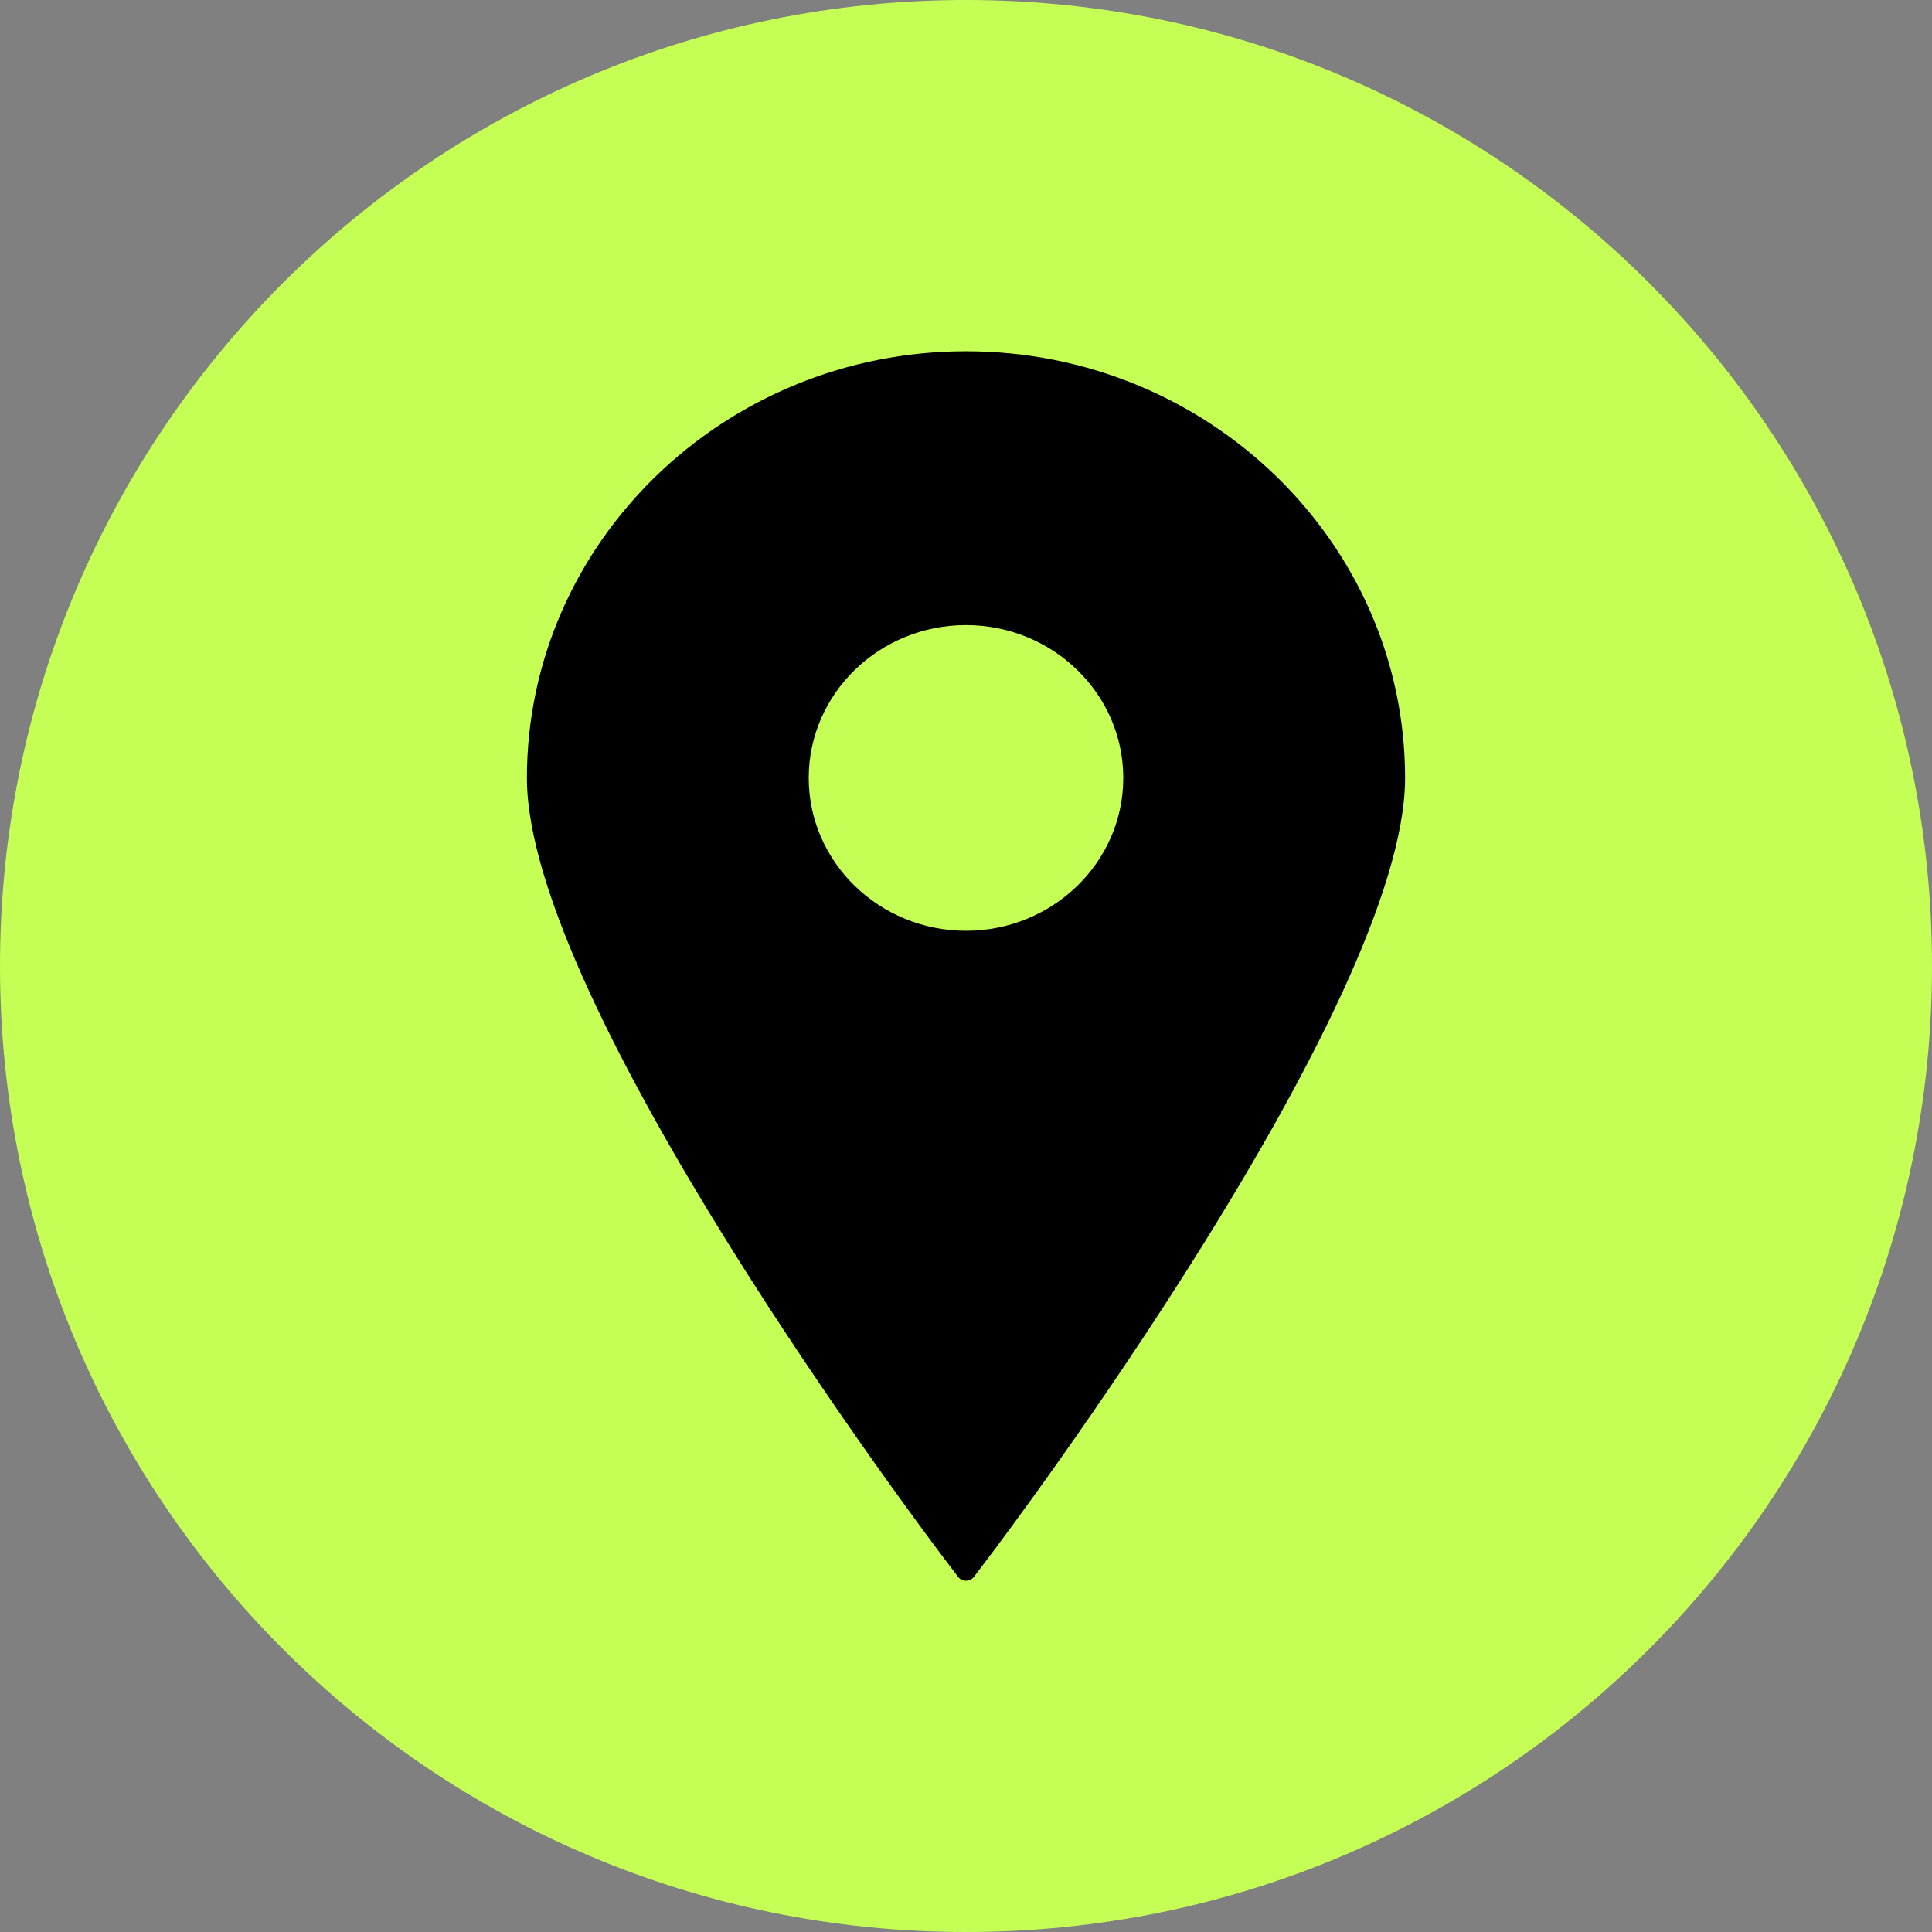
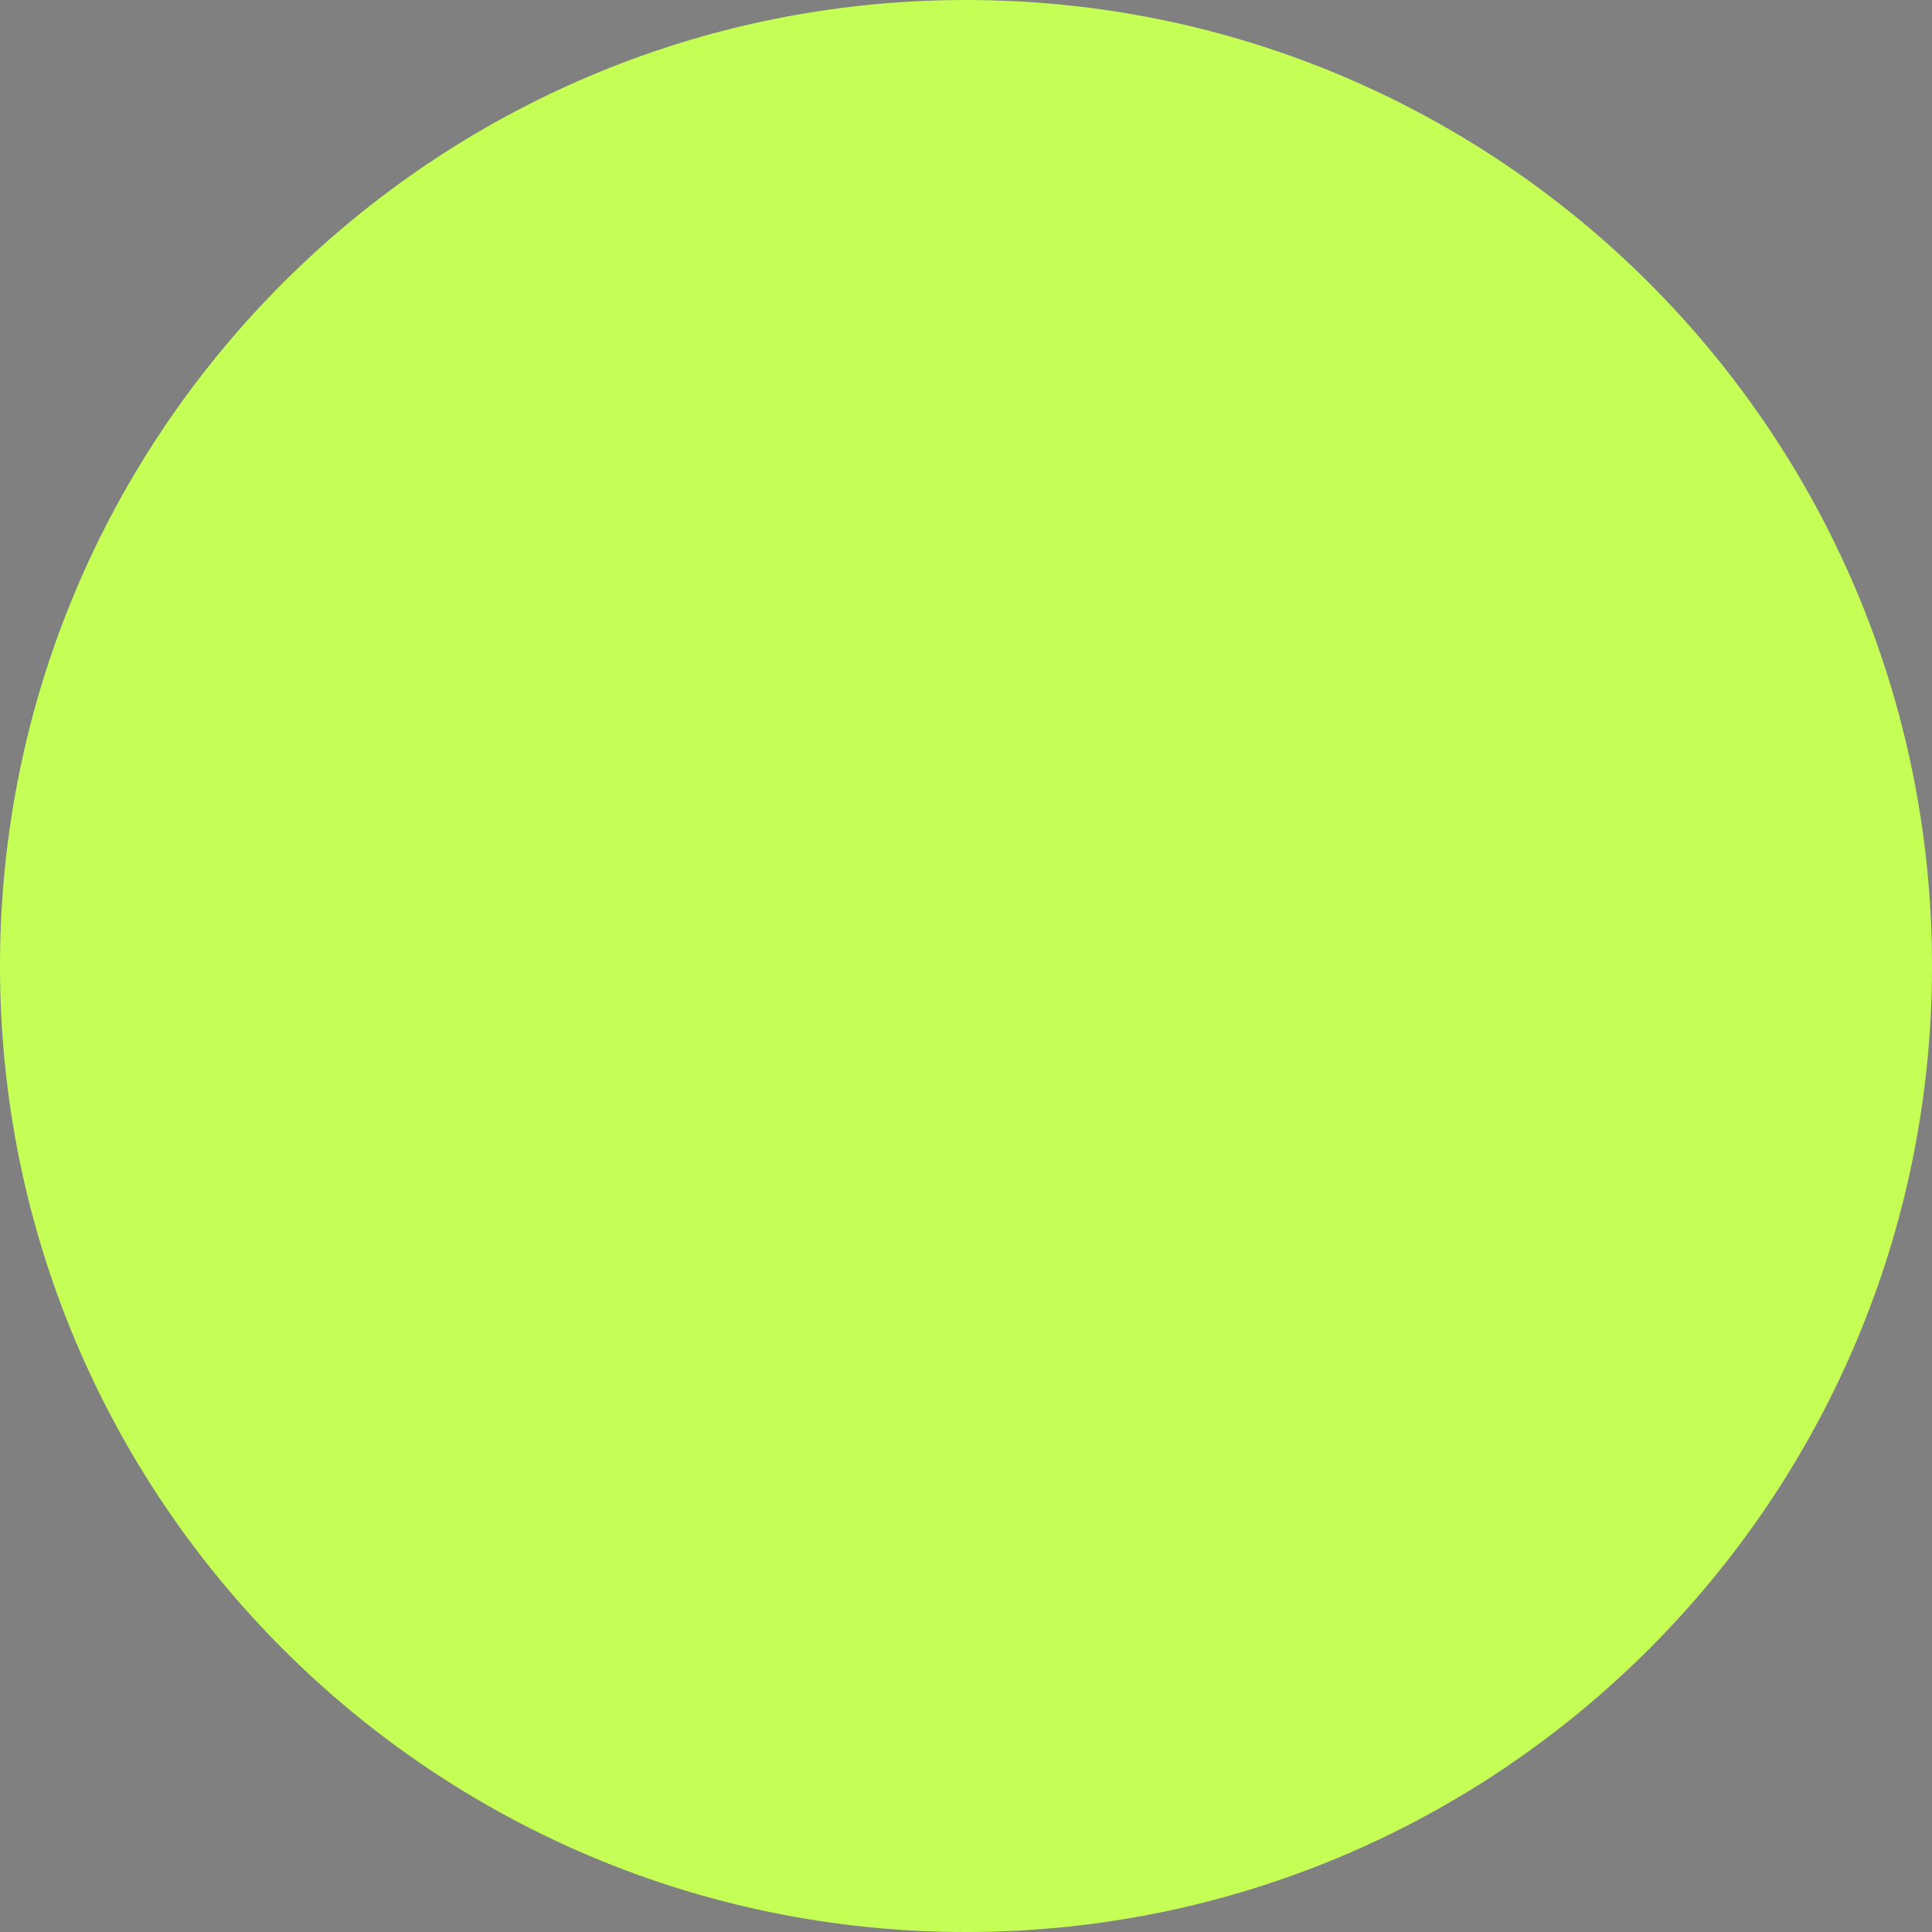
<svg xmlns="http://www.w3.org/2000/svg" width="22" height="22" viewBox="0 0 22 22" fill="none">
  <rect x="0" y="0" width="22" height="22" fill="#808080" stroke="none" />
  <path d="M11 22C17.075 22 22 17.075 22 11C22 4.925 17.075 0 11 0C4.925 0 0 4.925 0 11C0 17.075 4.925 22 11 22Z" fill="#C5FF55" />
-   <path d="M11 4C8.243 4 6 6.18 6 8.859C6 11.437 10.536 17.462 10.729 17.717L10.91 17.956C10.931 17.984 10.964 18 11 18C11.036 18 11.069 17.984 11.09 17.956L11.271 17.717C11.464 17.462 16 11.437 16 8.859C16 6.18 13.757 4 11 4ZM11 7.118C11.988 7.118 12.791 7.899 12.791 8.859C12.791 9.818 11.988 10.599 11 10.599C10.013 10.599 9.209 9.818 9.209 8.859C9.209 7.899 10.012 7.118 11 7.118Z" fill="black" />
</svg>